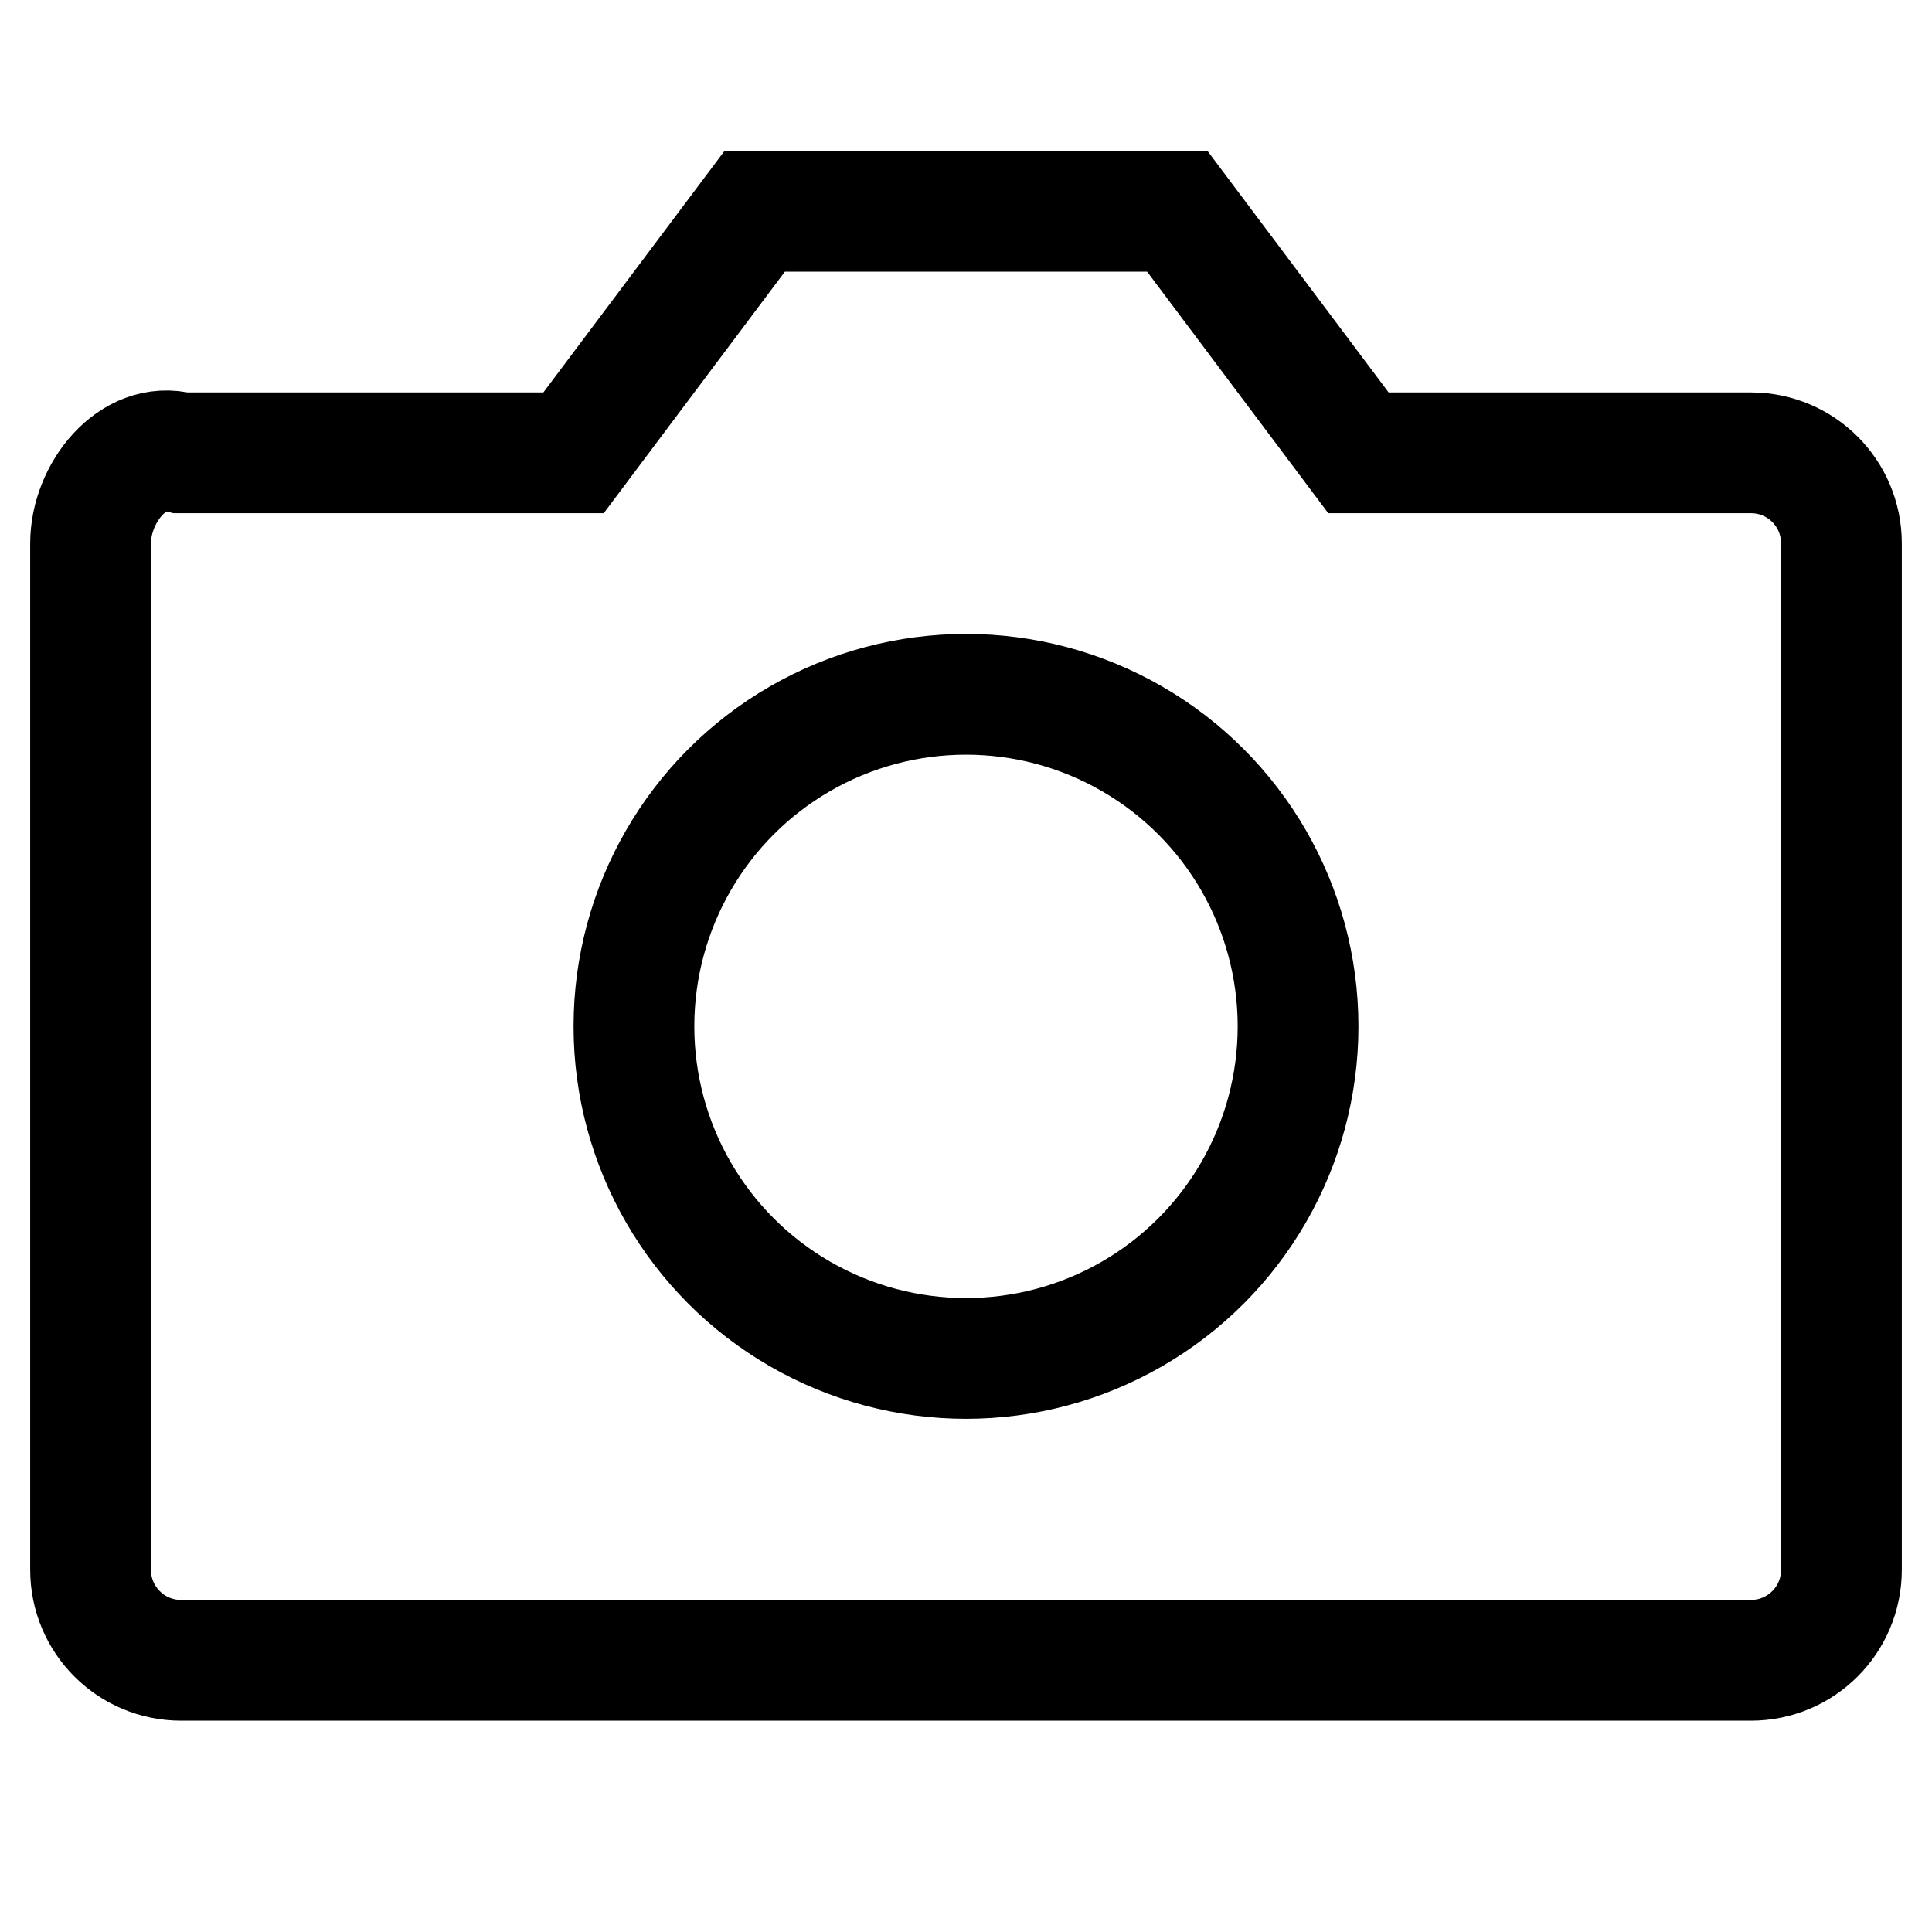
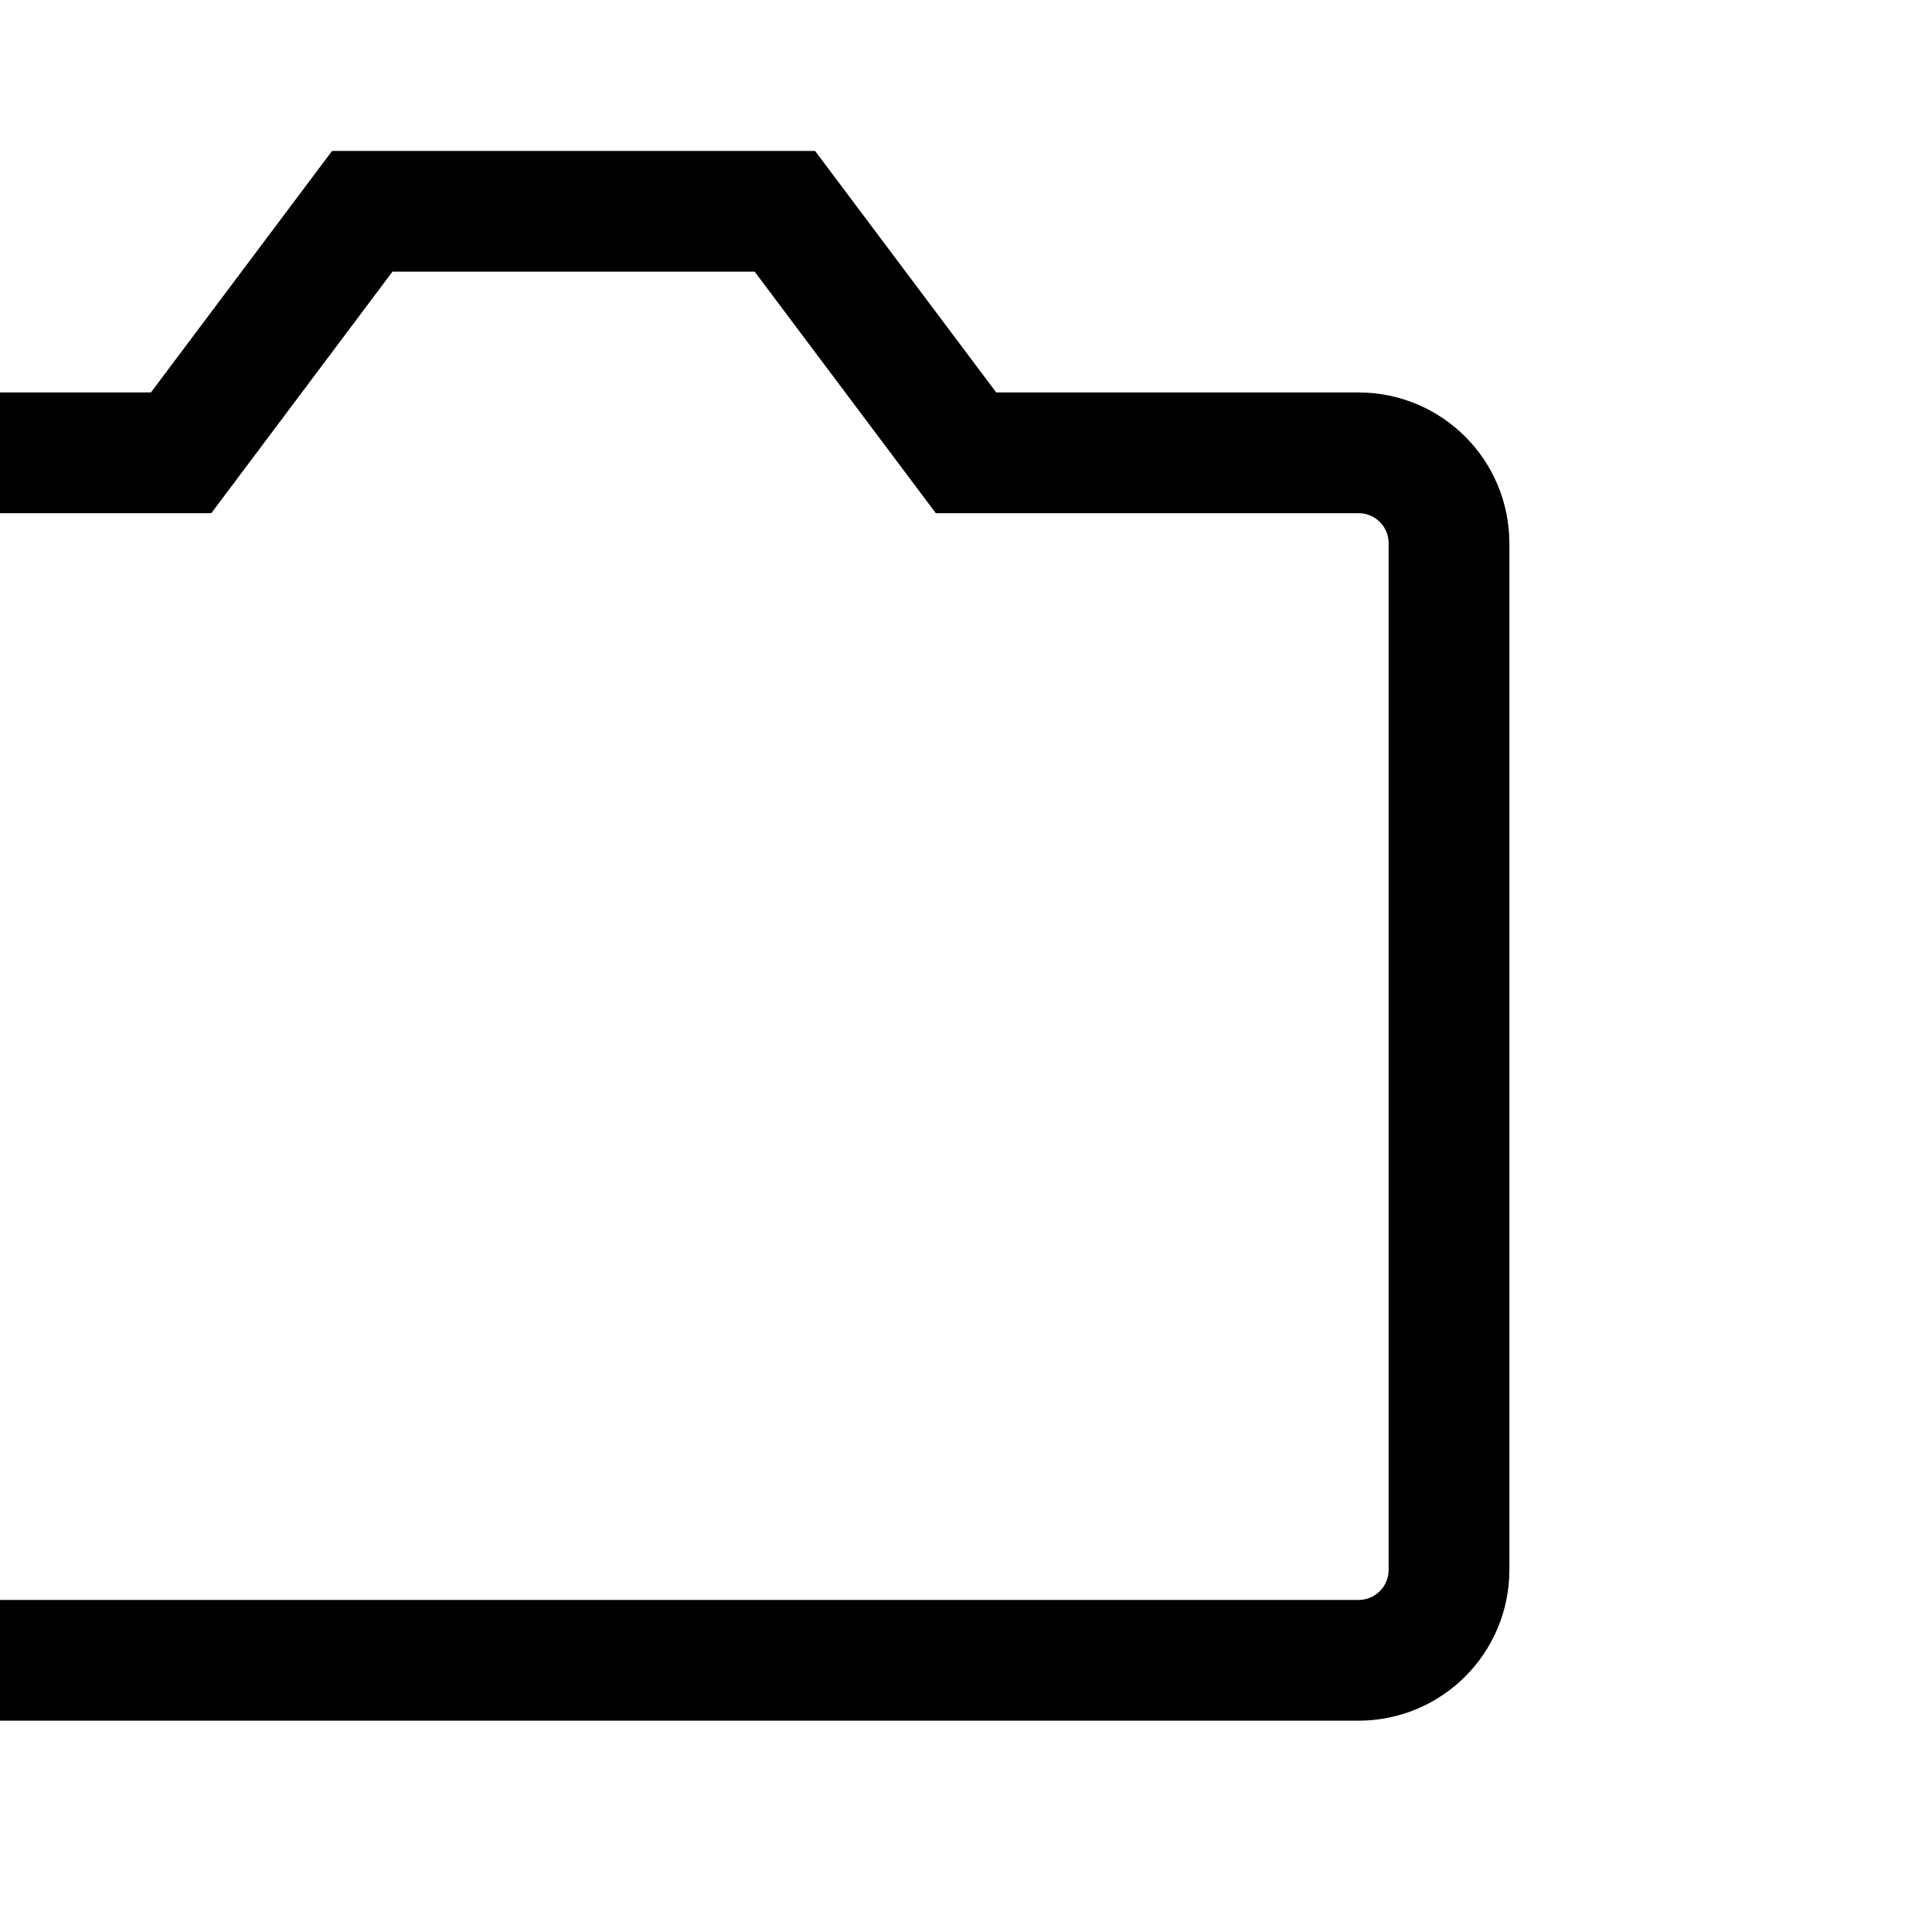
<svg xmlns="http://www.w3.org/2000/svg" version="1.1" viewBox="0 0 16 16">
-   <path d="m1.5 3.75h3.25l1.5-2h3.5l1.5 2h3.25c0.415 0 0.75 0.335 0.75 0.75v8.5c0 0.415-0.335 0.75-0.75 0.75h-13c-0.415 0-0.75-0.335-0.75-0.75v-8.5c0-0.415 0.349-0.857 0.75-0.75z" fill="none" stroke="currentColor" />
-   <circle cx="8" cy="8.5" r="2.75" fill="none" stroke="currentColor" />
+   <path d="m1.5 3.75l1.5-2h3.5l1.5 2h3.25c0.415 0 0.75 0.335 0.75 0.75v8.5c0 0.415-0.335 0.75-0.75 0.75h-13c-0.415 0-0.75-0.335-0.75-0.75v-8.5c0-0.415 0.349-0.857 0.75-0.75z" fill="none" stroke="currentColor" />
</svg>